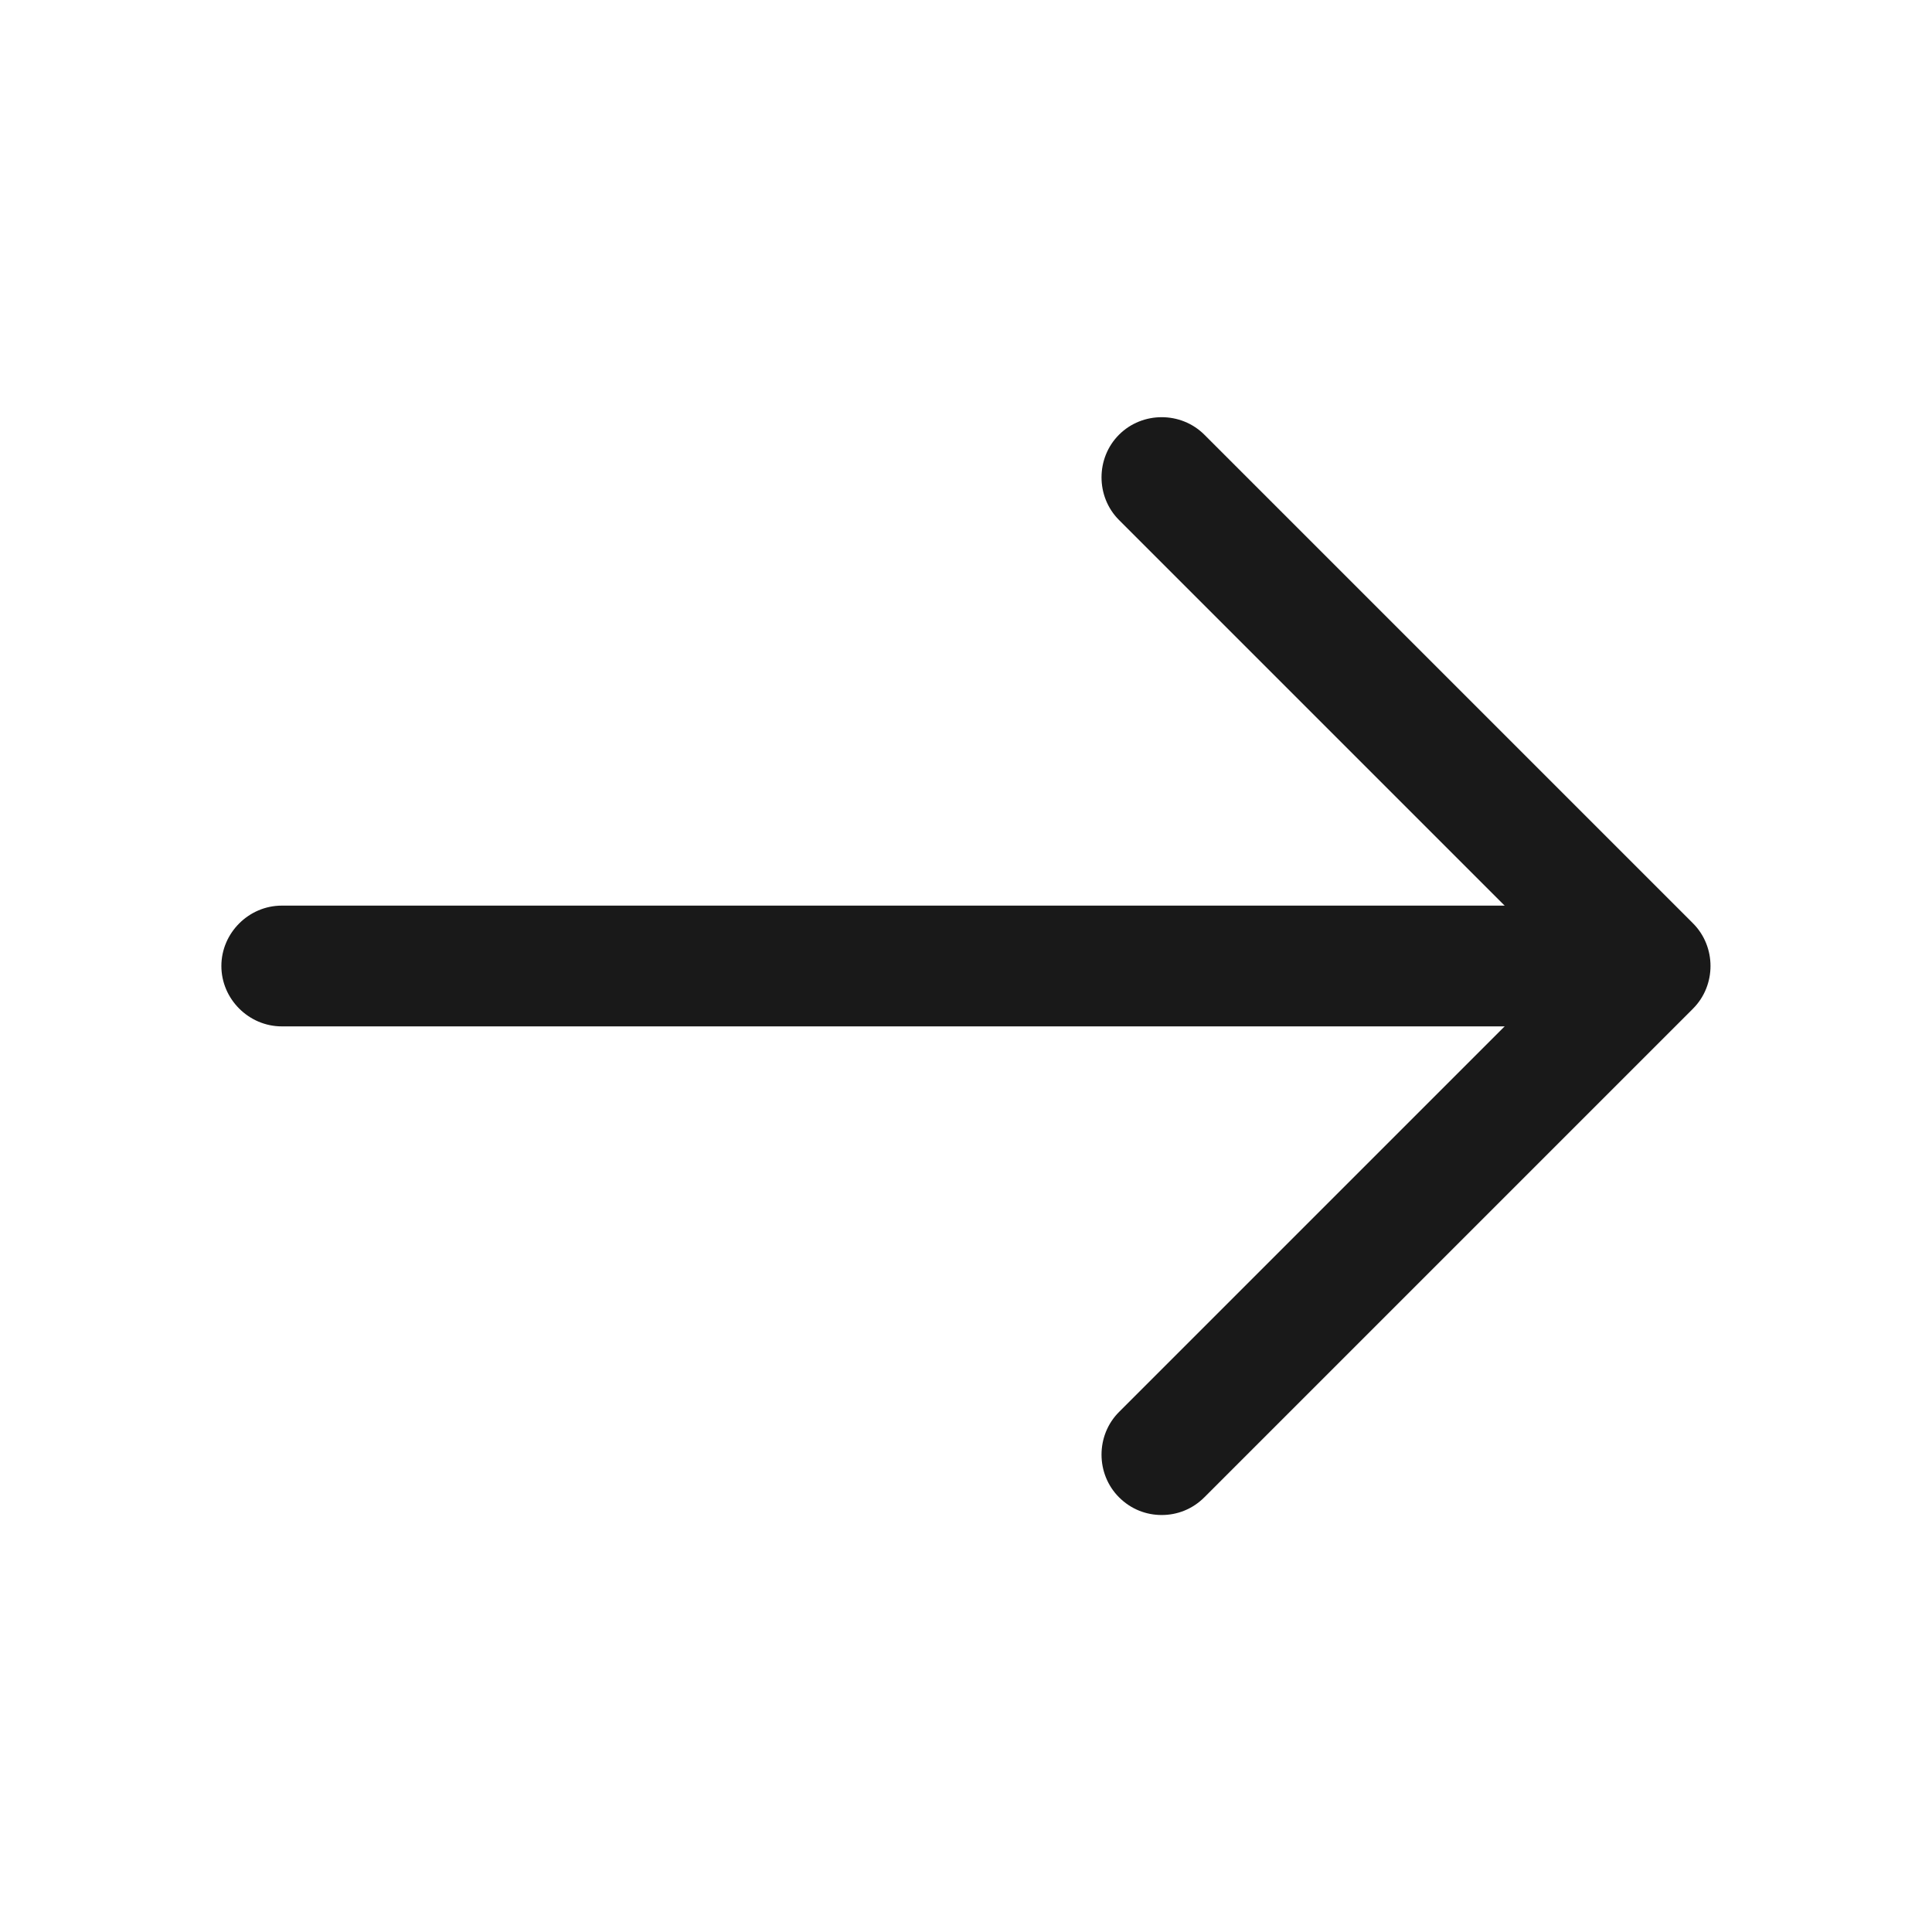
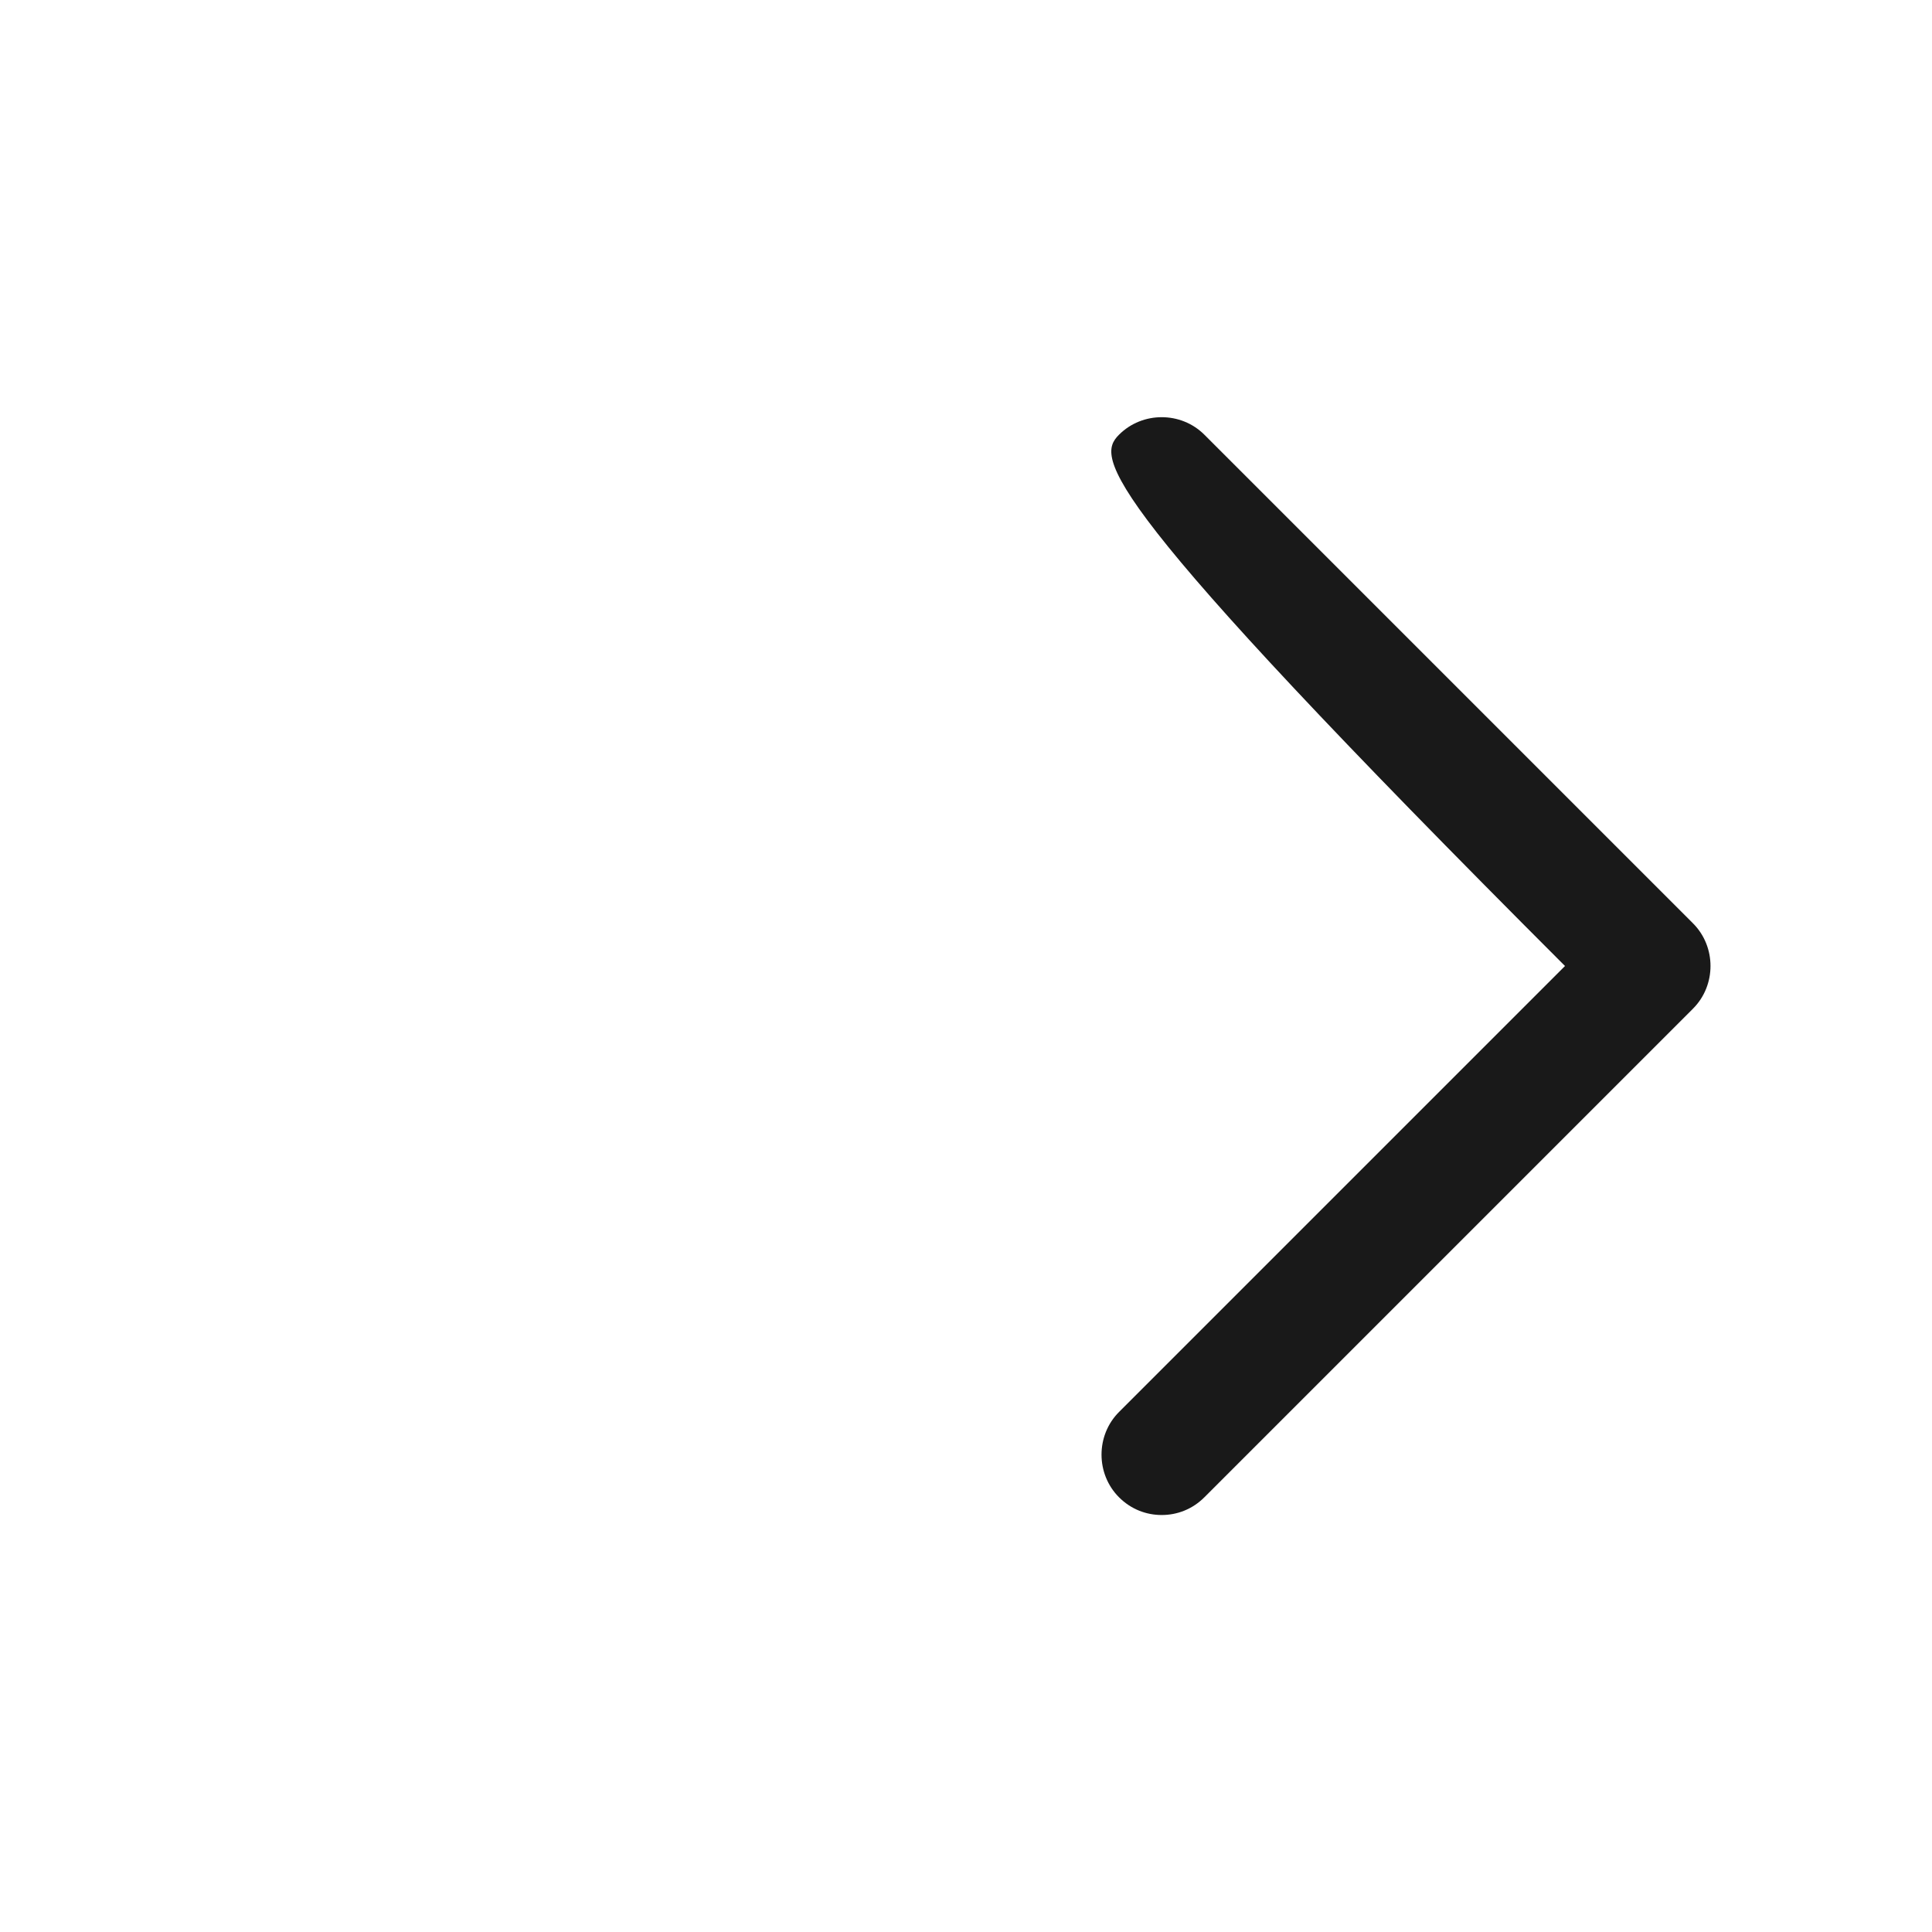
<svg xmlns="http://www.w3.org/2000/svg" width="24" height="24" viewBox="0 0 24 24" fill="none">
  <g id="vuesax/outline/arrow-right">
    <g id="arrow-right">
-       <path id="Vector" d="M14.431 18.82C14.241 18.82 14.051 18.75 13.901 18.6C13.611 18.31 13.611 17.83 13.901 17.54L19.441 12L13.901 6.46C13.611 6.17 13.611 5.69 13.901 5.4C14.191 5.11 14.671 5.11 14.961 5.4L21.031 11.47C21.321 11.76 21.321 12.24 21.031 12.53L14.961 18.6C14.811 18.75 14.621 18.82 14.431 18.82Z" fill="#191919" />
-       <path id="Vector_2" d="M20.33 12.75H3.5C3.09 12.75 2.75 12.41 2.75 12C2.75 11.59 3.09 11.25 3.5 11.25H20.33C20.74 11.25 21.08 11.59 21.08 12C21.08 12.41 20.74 12.75 20.33 12.75Z" fill="#191919" />
+       <path id="Vector" d="M14.431 18.82C14.241 18.82 14.051 18.75 13.901 18.6C13.611 18.31 13.611 17.83 13.901 17.54L19.441 12C13.611 6.17 13.611 5.69 13.901 5.4C14.191 5.11 14.671 5.11 14.961 5.4L21.031 11.47C21.321 11.76 21.321 12.24 21.031 12.53L14.961 18.6C14.811 18.75 14.621 18.82 14.431 18.82Z" fill="#191919" />
    </g>
  </g>
</svg>